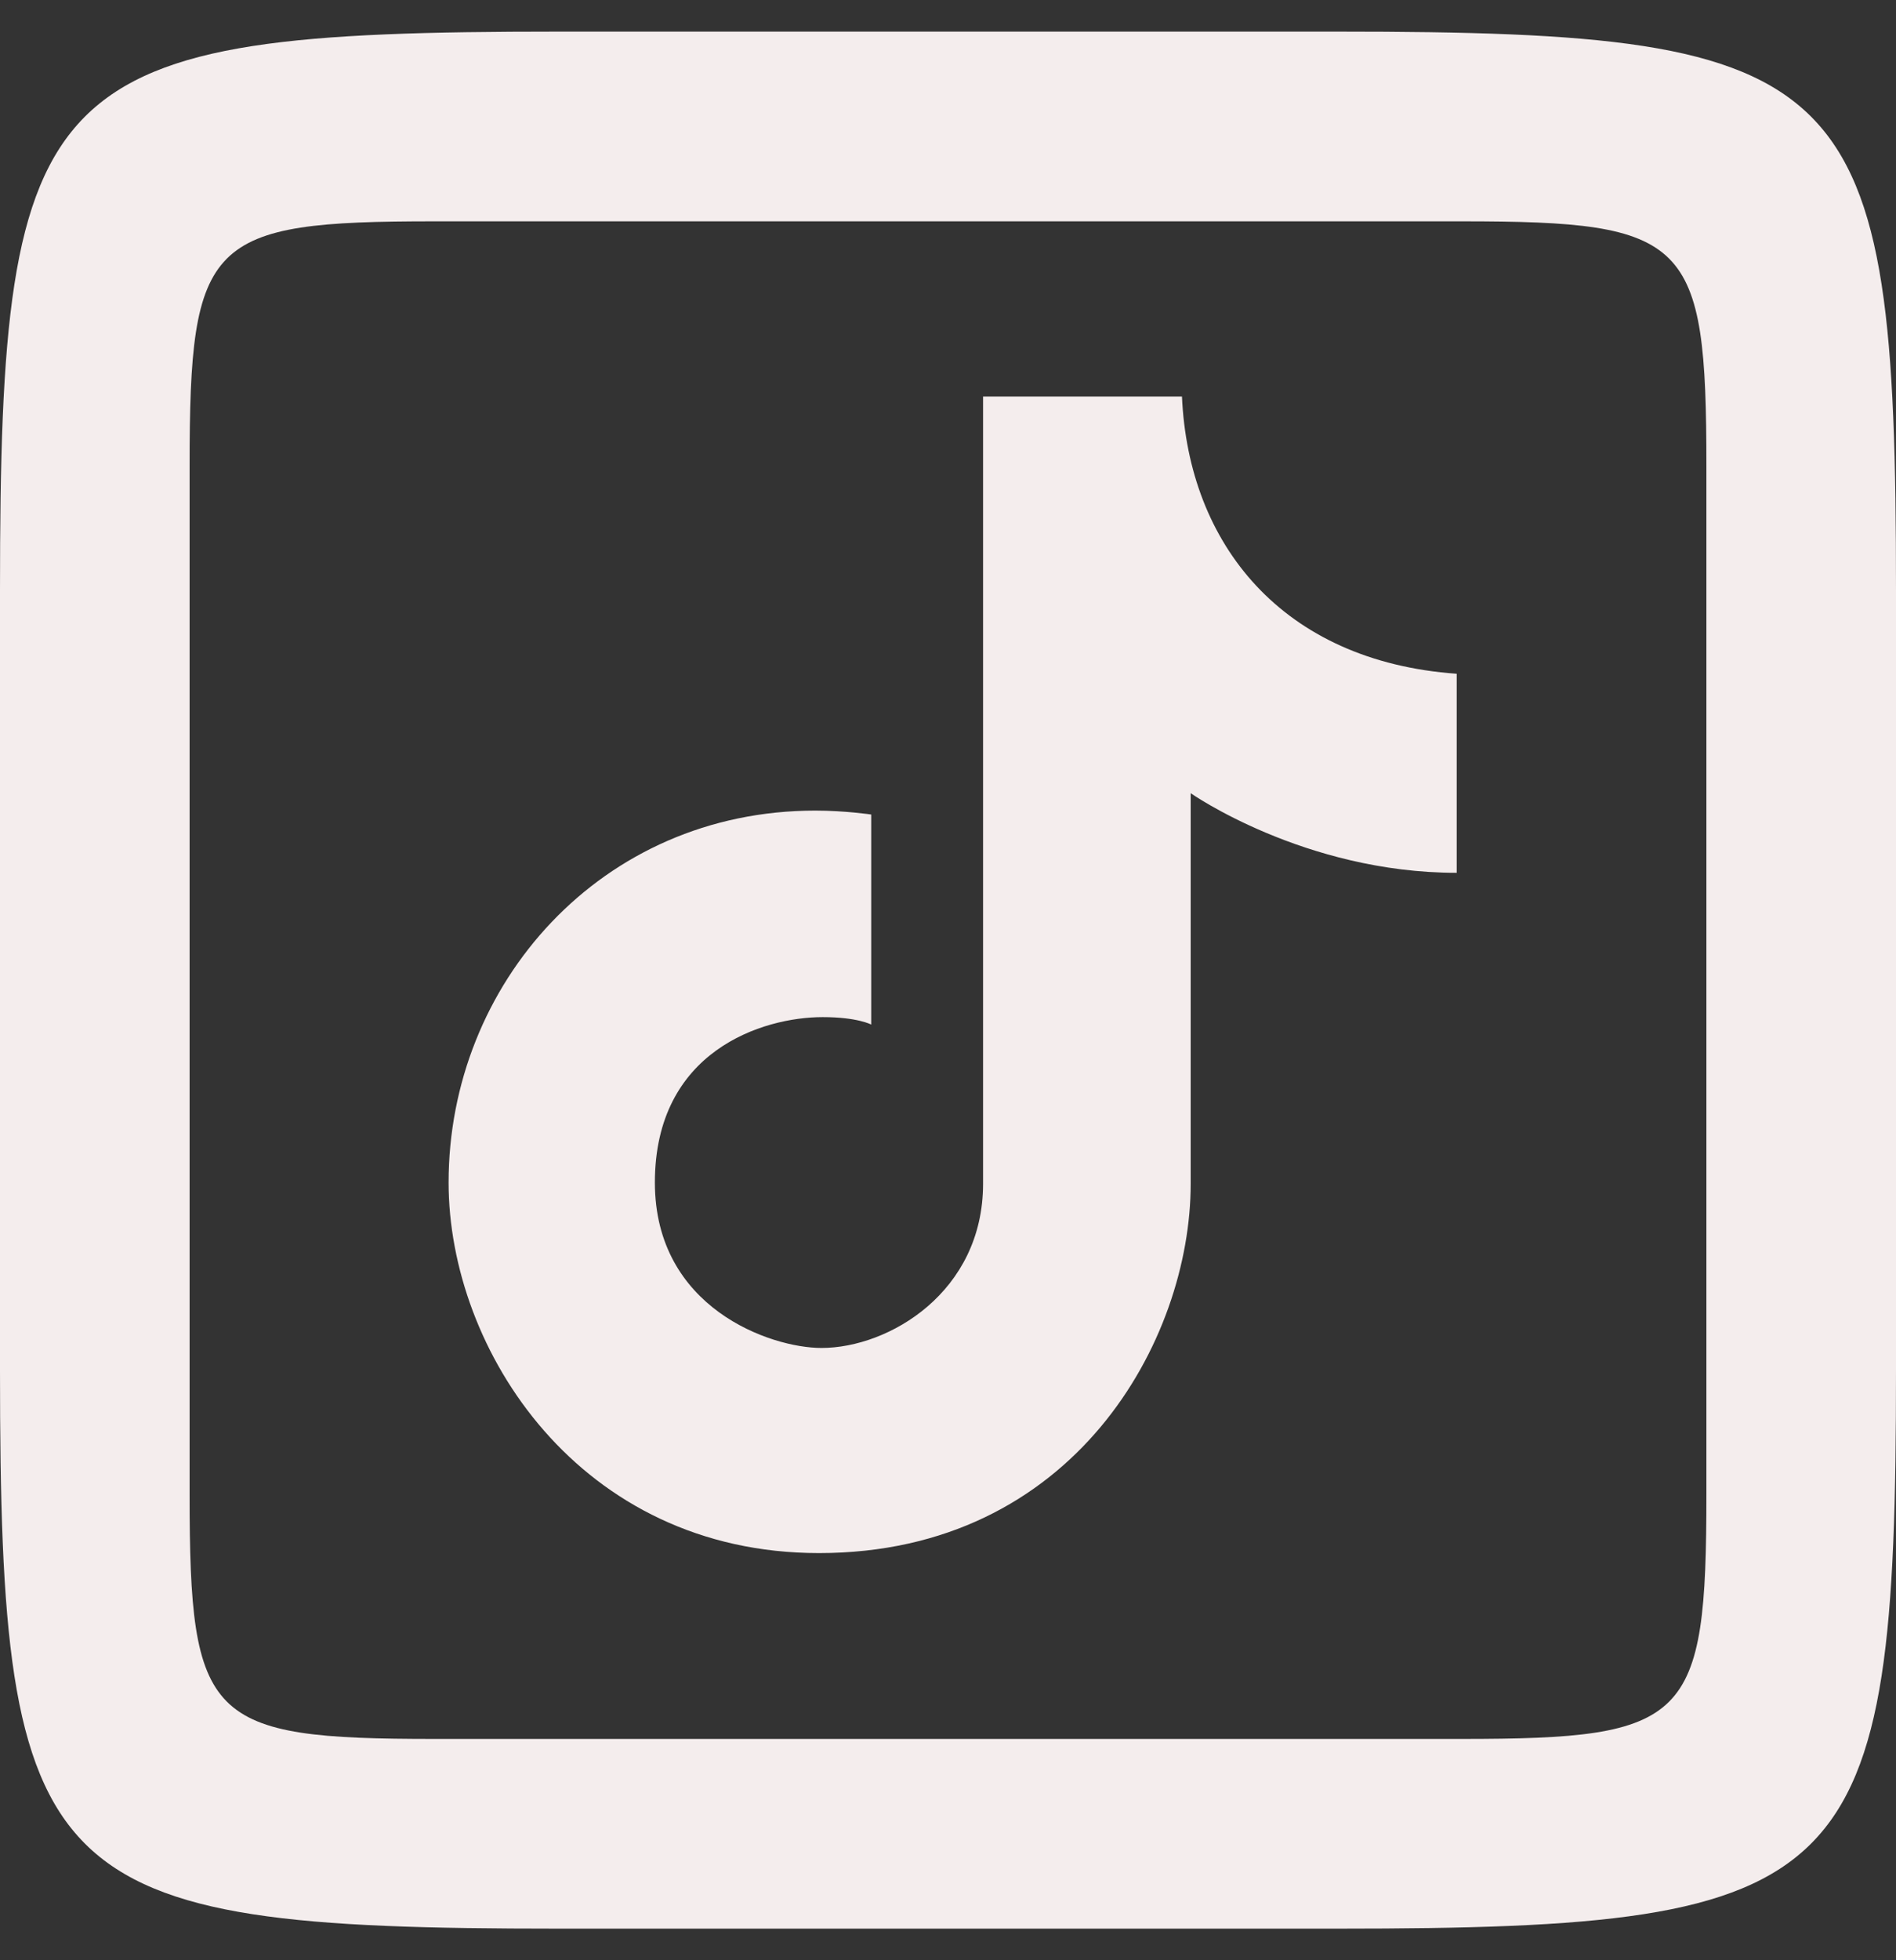
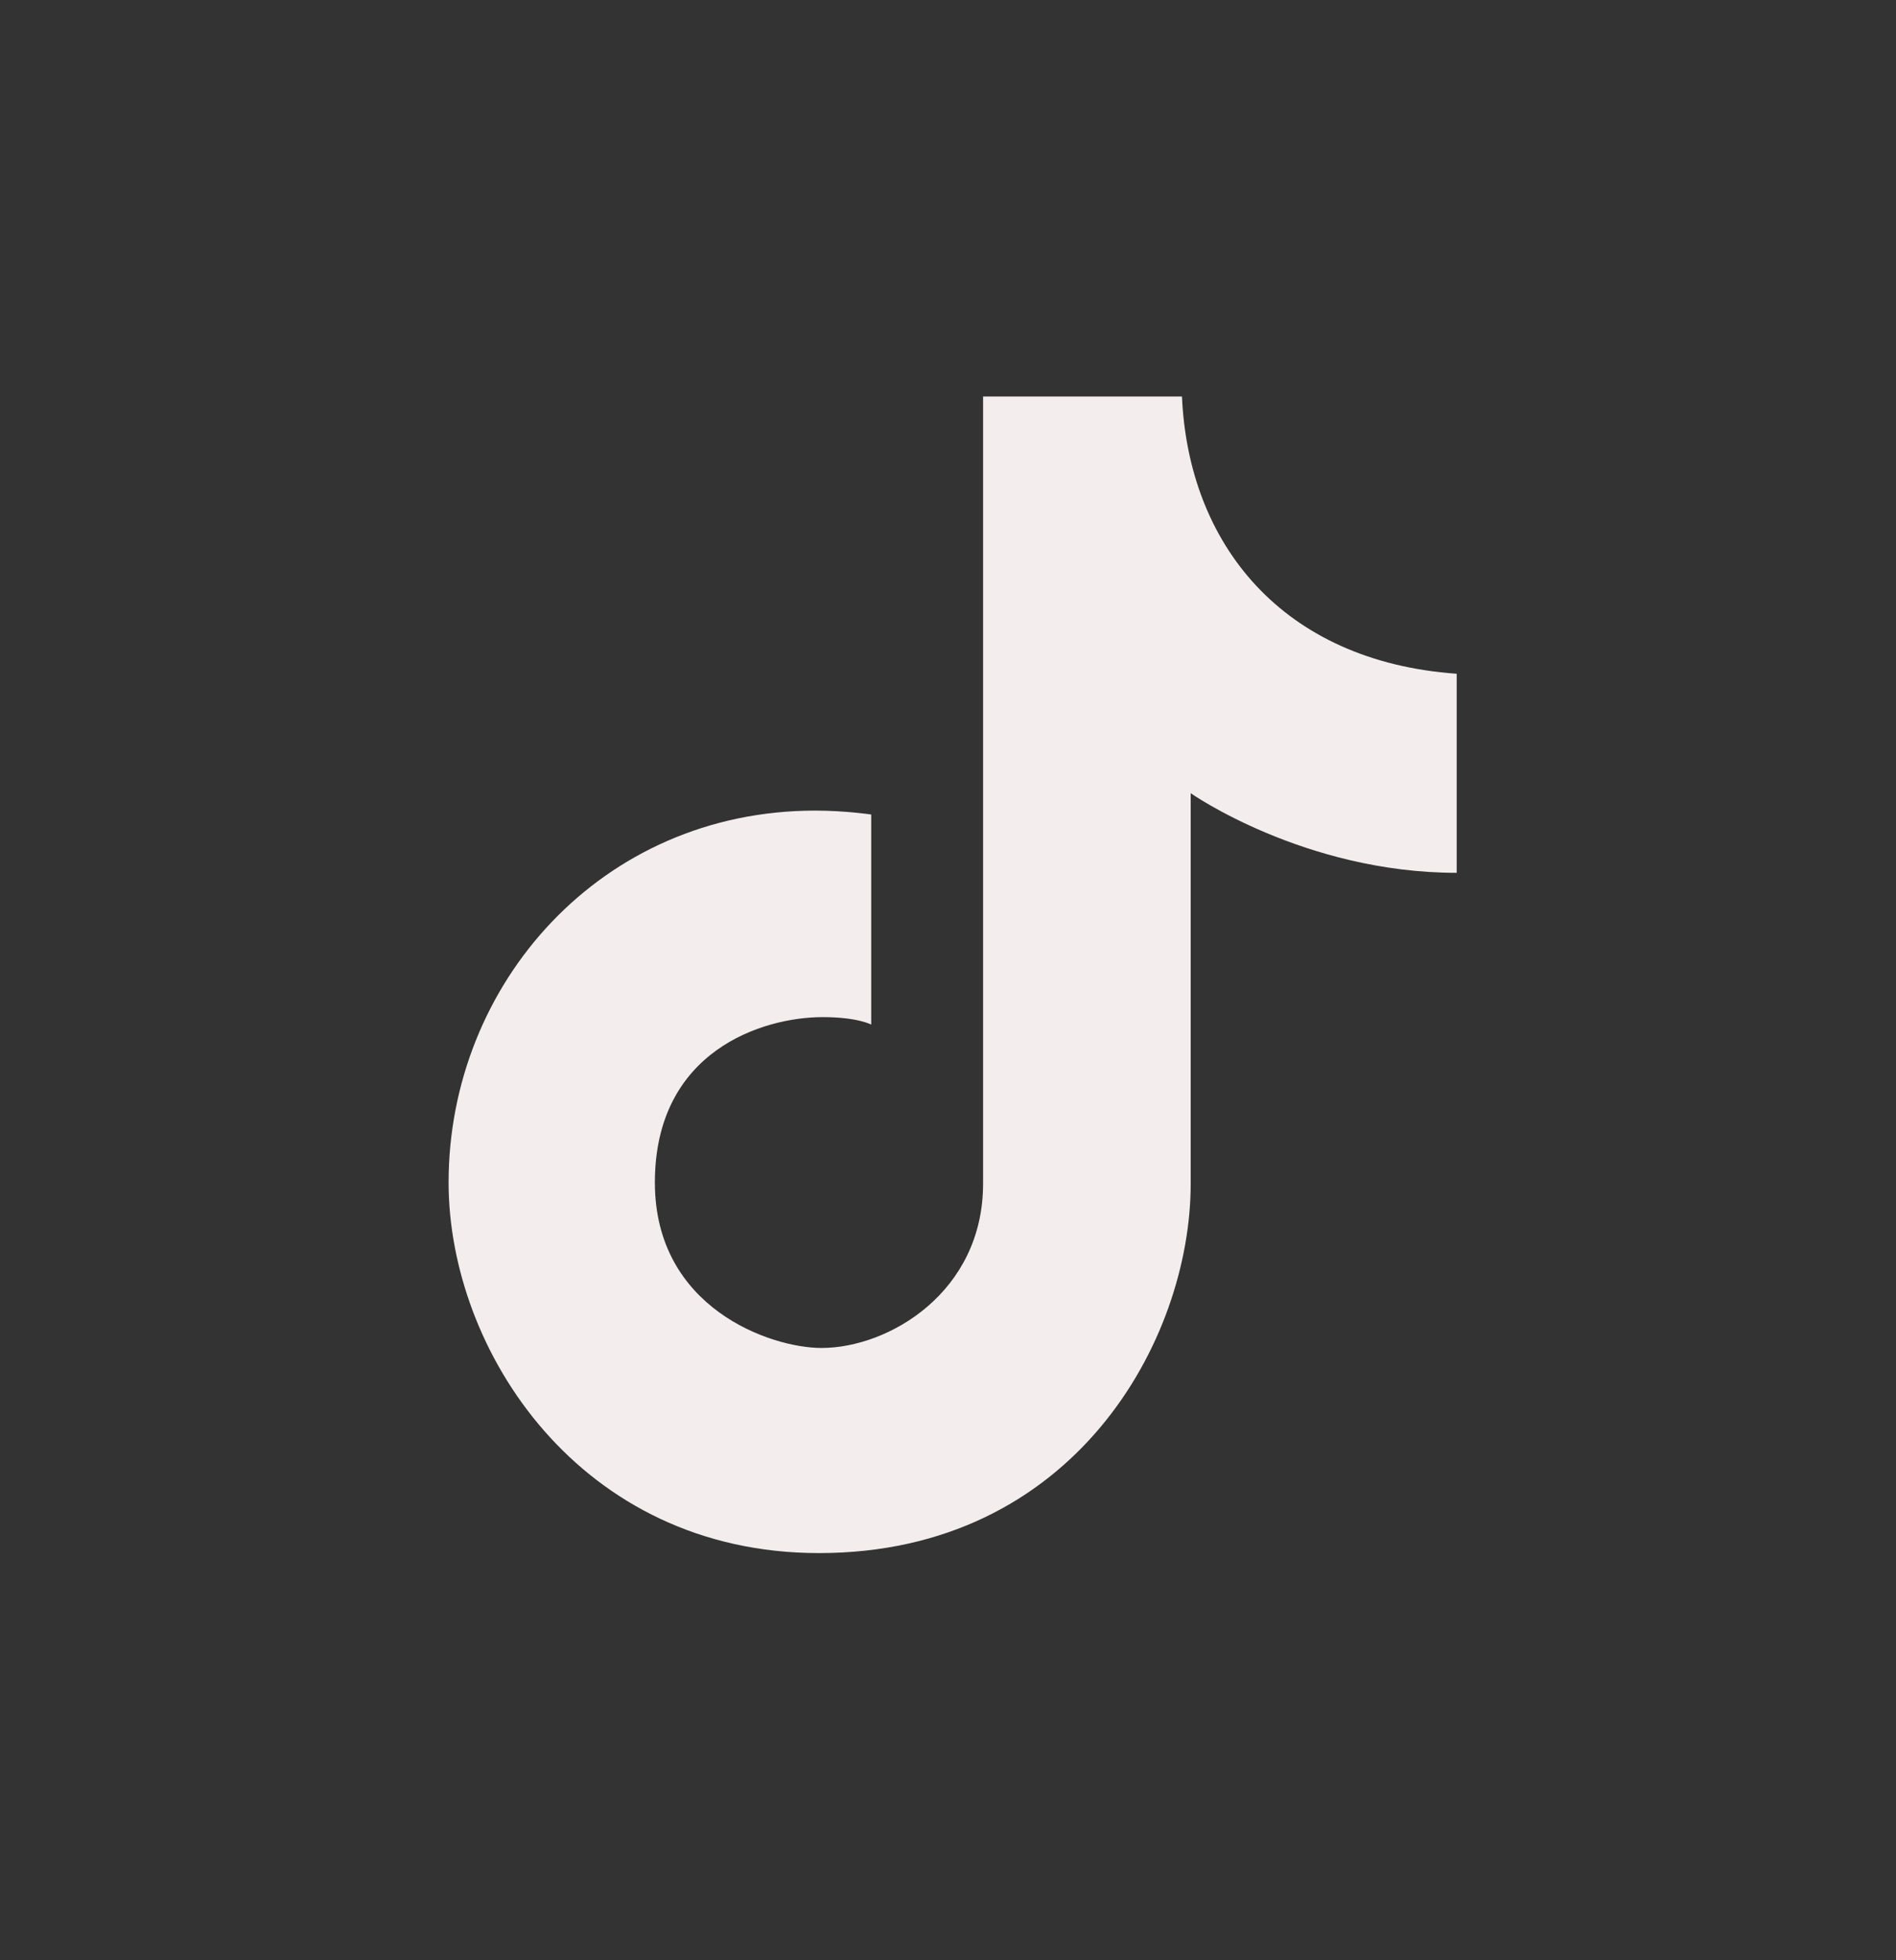
<svg xmlns="http://www.w3.org/2000/svg" width="30" height="31" viewBox="0 0 30 31" fill="none">
  <rect x="0" y="0" width="30" height="31" fill="#333333" stroke="none" />
  <path d="M18.702 6.27C18.804 8.601 20.283 10.458 23.049 10.655V13.803C20.638 13.803 18.84 12.544 18.84 12.544C18.84 12.544 18.84 16.91 18.84 18.72C18.84 21.197 16.993 24.561 12.959 24.561C9.171 24.561 7.098 21.351 7.098 18.7C7.098 15.562 9.51 12.819 12.9 12.819C13.371 12.819 13.785 12.881 13.785 12.881V16.203C13.785 16.203 13.569 16.085 13.017 16.085C12.071 16.085 10.362 16.616 10.362 18.701C10.362 20.686 12.193 21.317 12.998 21.317C14.066 21.317 15.555 20.432 15.555 18.72C15.555 17.009 15.555 6.27 15.555 6.27L18.702 6.27Z" fill="#F4EDED" />
-   <path d="M30 9.33V21.669C30 29.859 29.359 30.5 21.17 30.5H8.83C0.641 30.5 0 29.859 0 21.67V9.33C0 1.141 0.641 0.5 8.83 0.5H21.169C29.359 0.5 30 1.141 30 9.33ZM27 23.624V7.376C27 3.781 26.719 3.5 23.124 3.5H6.876C3.281 3.5 3 3.781 3 7.376V23.625C3 27.219 3.281 27.5 6.876 27.5H23.125C26.719 27.5 27 27.219 27 23.624Z" fill="#F4EDED" />
</svg>